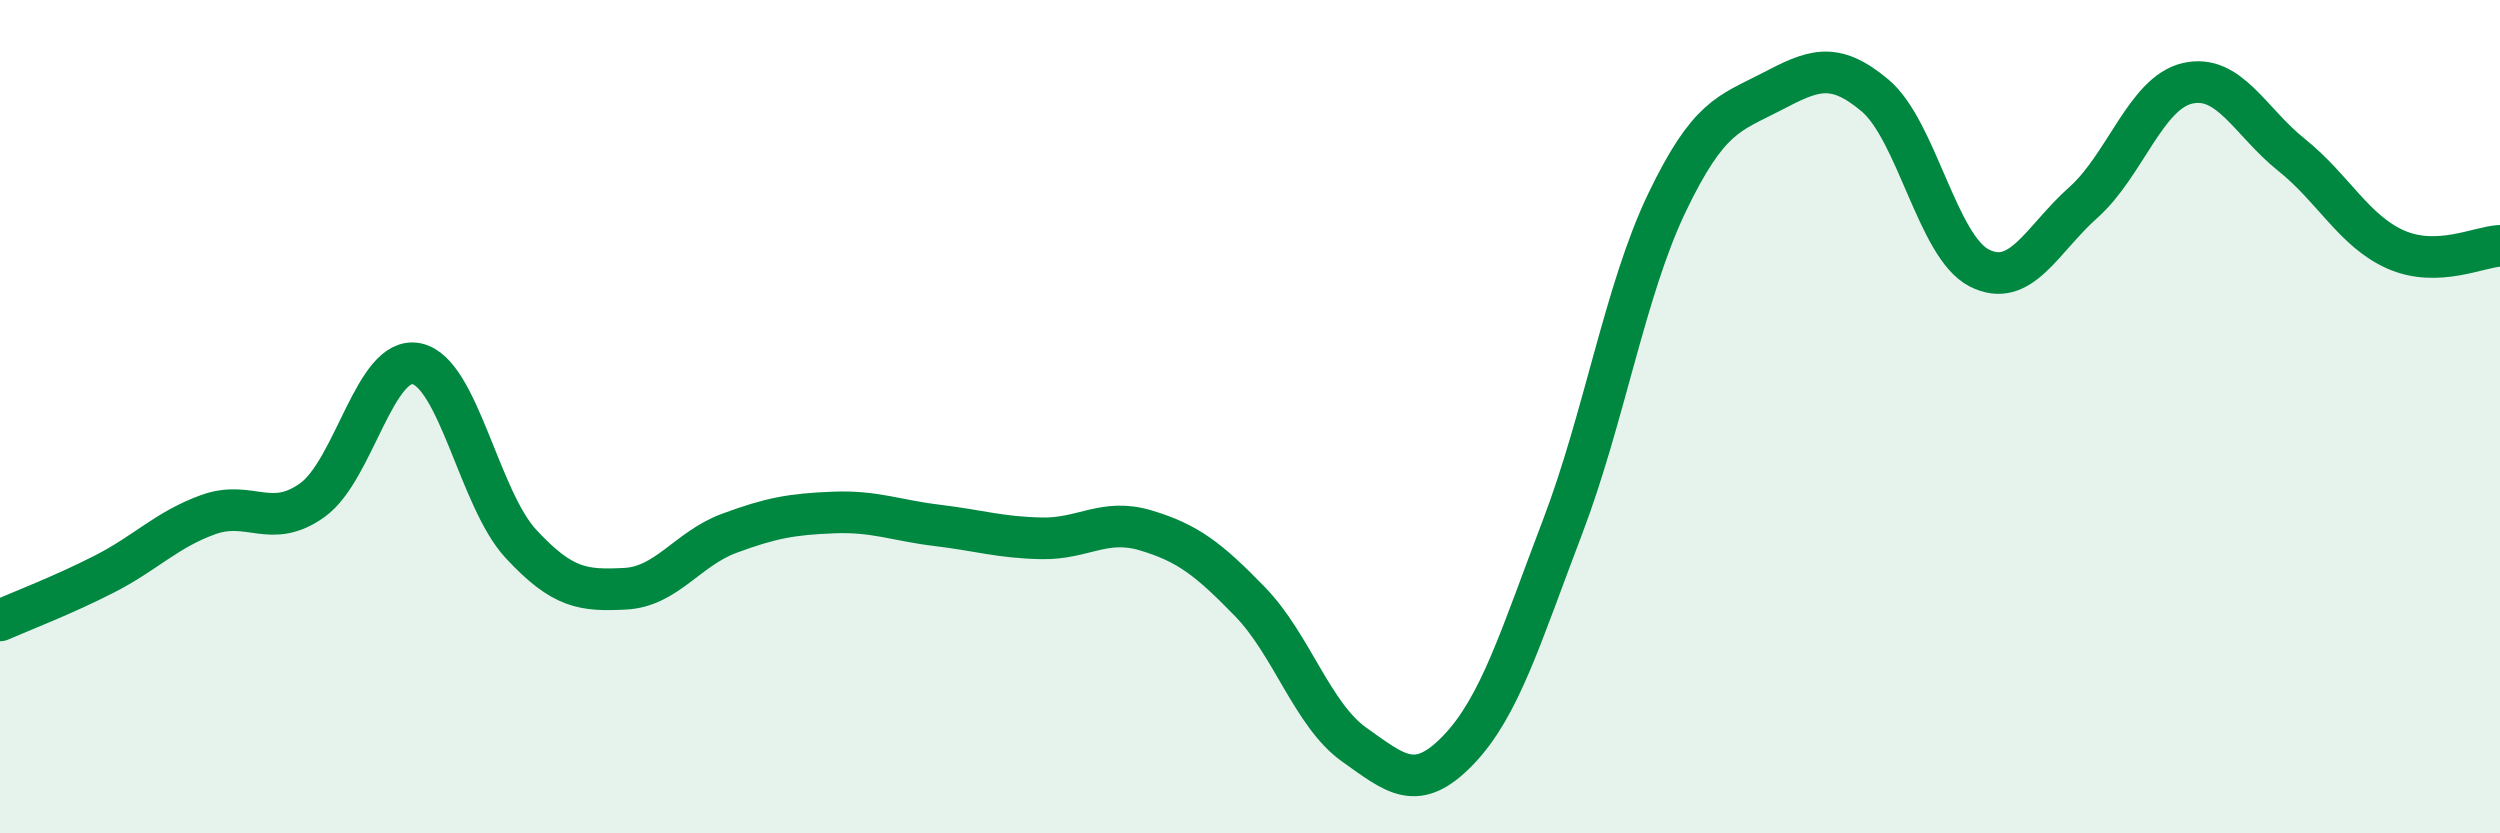
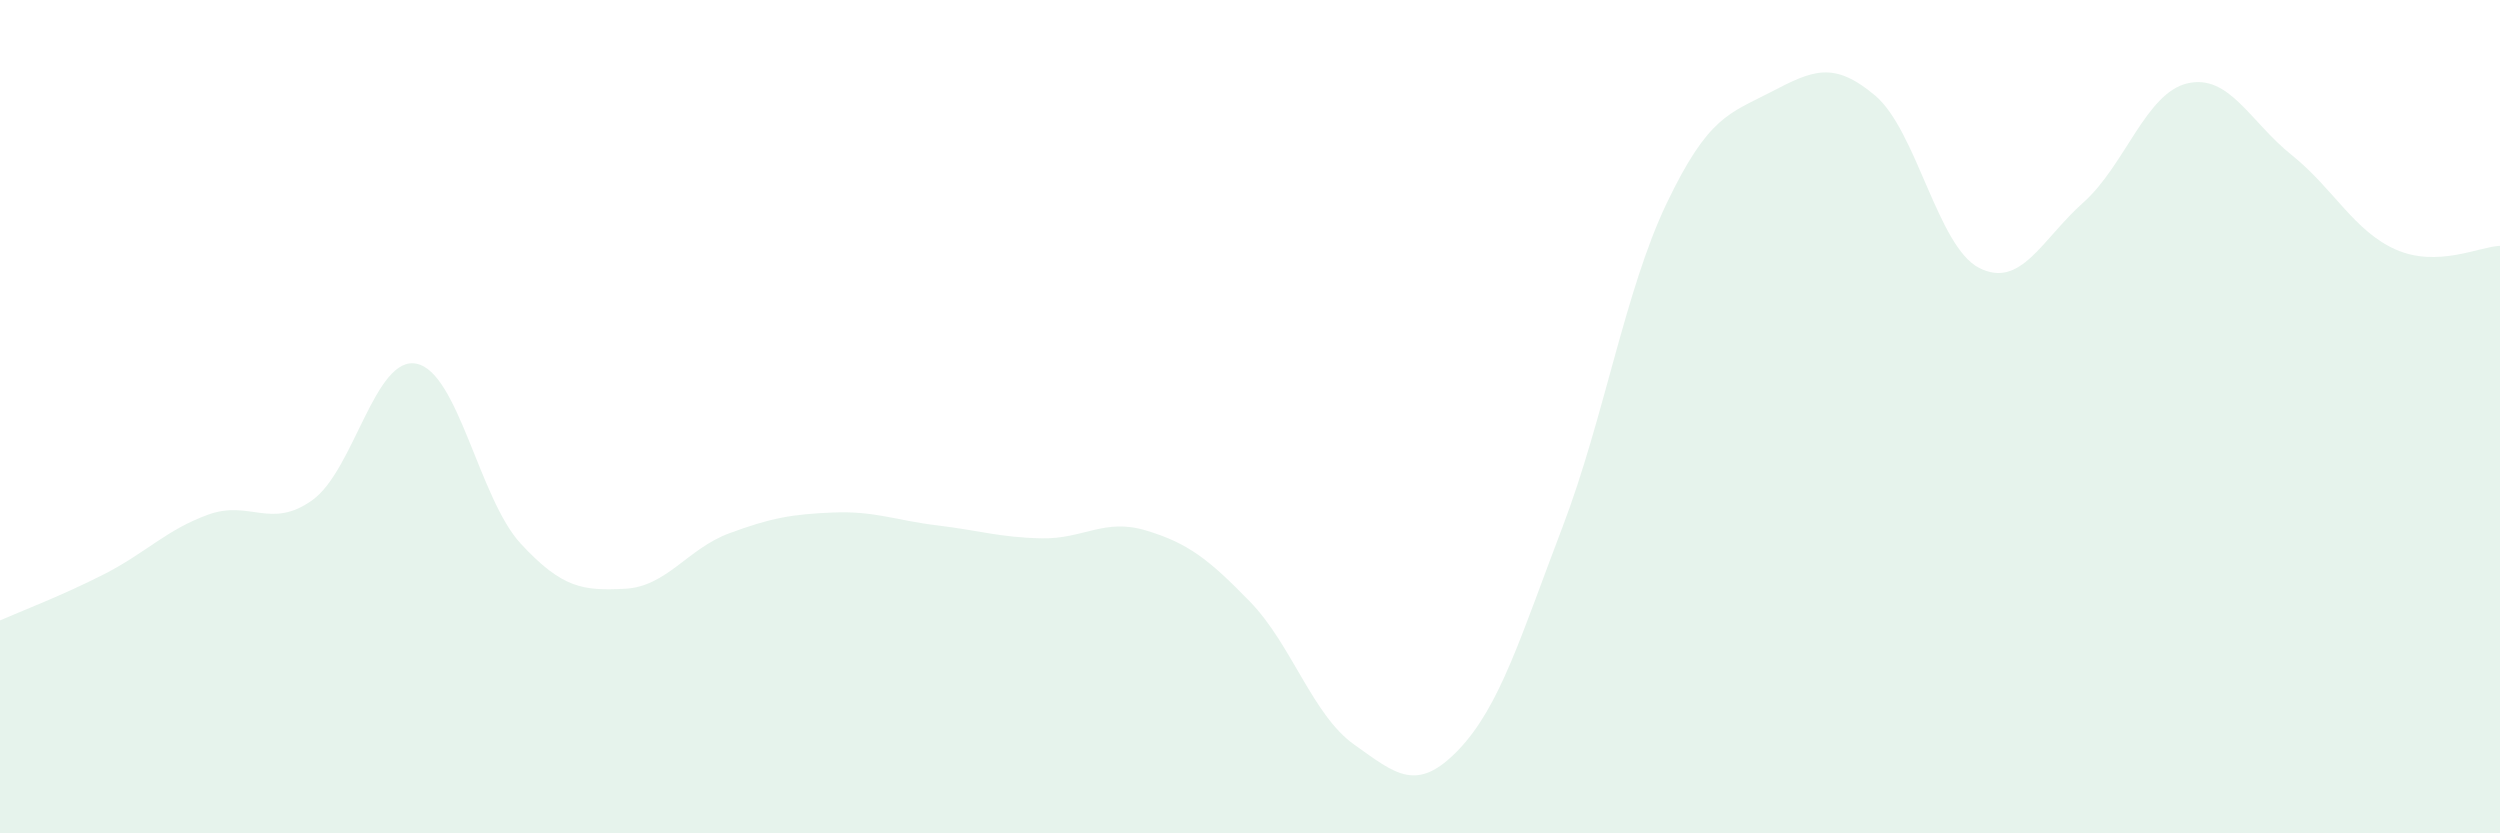
<svg xmlns="http://www.w3.org/2000/svg" width="60" height="20" viewBox="0 0 60 20">
  <path d="M 0,14.89 C 0.5,14.67 1.5,14.29 2.5,13.78 C 3.5,13.27 4,12.71 5,12.35 C 6,11.99 6.5,12.72 7.5,12 C 8.5,11.28 9,8.52 10,8.73 C 11,8.94 11.5,11.97 12.5,13.05 C 13.5,14.13 14,14.18 15,14.13 C 16,14.08 16.5,13.17 17.5,12.8 C 18.5,12.43 19,12.34 20,12.3 C 21,12.26 21.5,12.49 22.5,12.61 C 23.5,12.73 24,12.9 25,12.92 C 26,12.94 26.5,12.43 27.5,12.73 C 28.5,13.03 29,13.41 30,14.44 C 31,15.47 31.5,17.16 32.5,17.87 C 33.5,18.58 34,19.04 35,18 C 36,16.96 36.5,15.27 37.5,12.65 C 38.5,10.03 39,6.97 40,4.88 C 41,2.79 41.5,2.73 42.5,2.21 C 43.5,1.69 44,1.45 45,2.29 C 46,3.13 46.5,5.92 47.5,6.43 C 48.5,6.94 49,5.75 50,4.86 C 51,3.97 51.5,2.23 52.5,2 C 53.5,1.77 54,2.92 55,3.72 C 56,4.52 56.5,5.55 57.5,5.99 C 58.5,6.43 59.5,5.92 60,5.9L60 20L0 20Z" fill="#008740" opacity="0.1" stroke-linecap="round" stroke-linejoin="round" />
-   <path d="M 0,14.89 C 0.5,14.67 1.5,14.29 2.5,13.78 C 3.5,13.27 4,12.71 5,12.35 C 6,11.99 6.5,12.72 7.5,12 C 8.5,11.28 9,8.52 10,8.73 C 11,8.94 11.5,11.97 12.5,13.05 C 13.5,14.13 14,14.18 15,14.13 C 16,14.08 16.5,13.17 17.5,12.8 C 18.5,12.43 19,12.34 20,12.3 C 21,12.26 21.5,12.49 22.5,12.61 C 23.5,12.73 24,12.9 25,12.92 C 26,12.94 26.5,12.43 27.5,12.73 C 28.5,13.03 29,13.41 30,14.44 C 31,15.47 31.5,17.16 32.5,17.87 C 33.5,18.58 34,19.04 35,18 C 36,16.96 36.5,15.27 37.5,12.65 C 38.5,10.03 39,6.97 40,4.88 C 41,2.79 41.5,2.73 42.5,2.21 C 43.5,1.69 44,1.45 45,2.29 C 46,3.13 46.5,5.92 47.5,6.43 C 48.5,6.94 49,5.75 50,4.86 C 51,3.97 51.5,2.23 52.5,2 C 53.5,1.77 54,2.92 55,3.72 C 56,4.52 56.5,5.55 57.5,5.99 C 58.5,6.43 59.5,5.92 60,5.9" stroke="#008740" stroke-width="1" fill="none" stroke-linecap="round" stroke-linejoin="round" />
</svg>